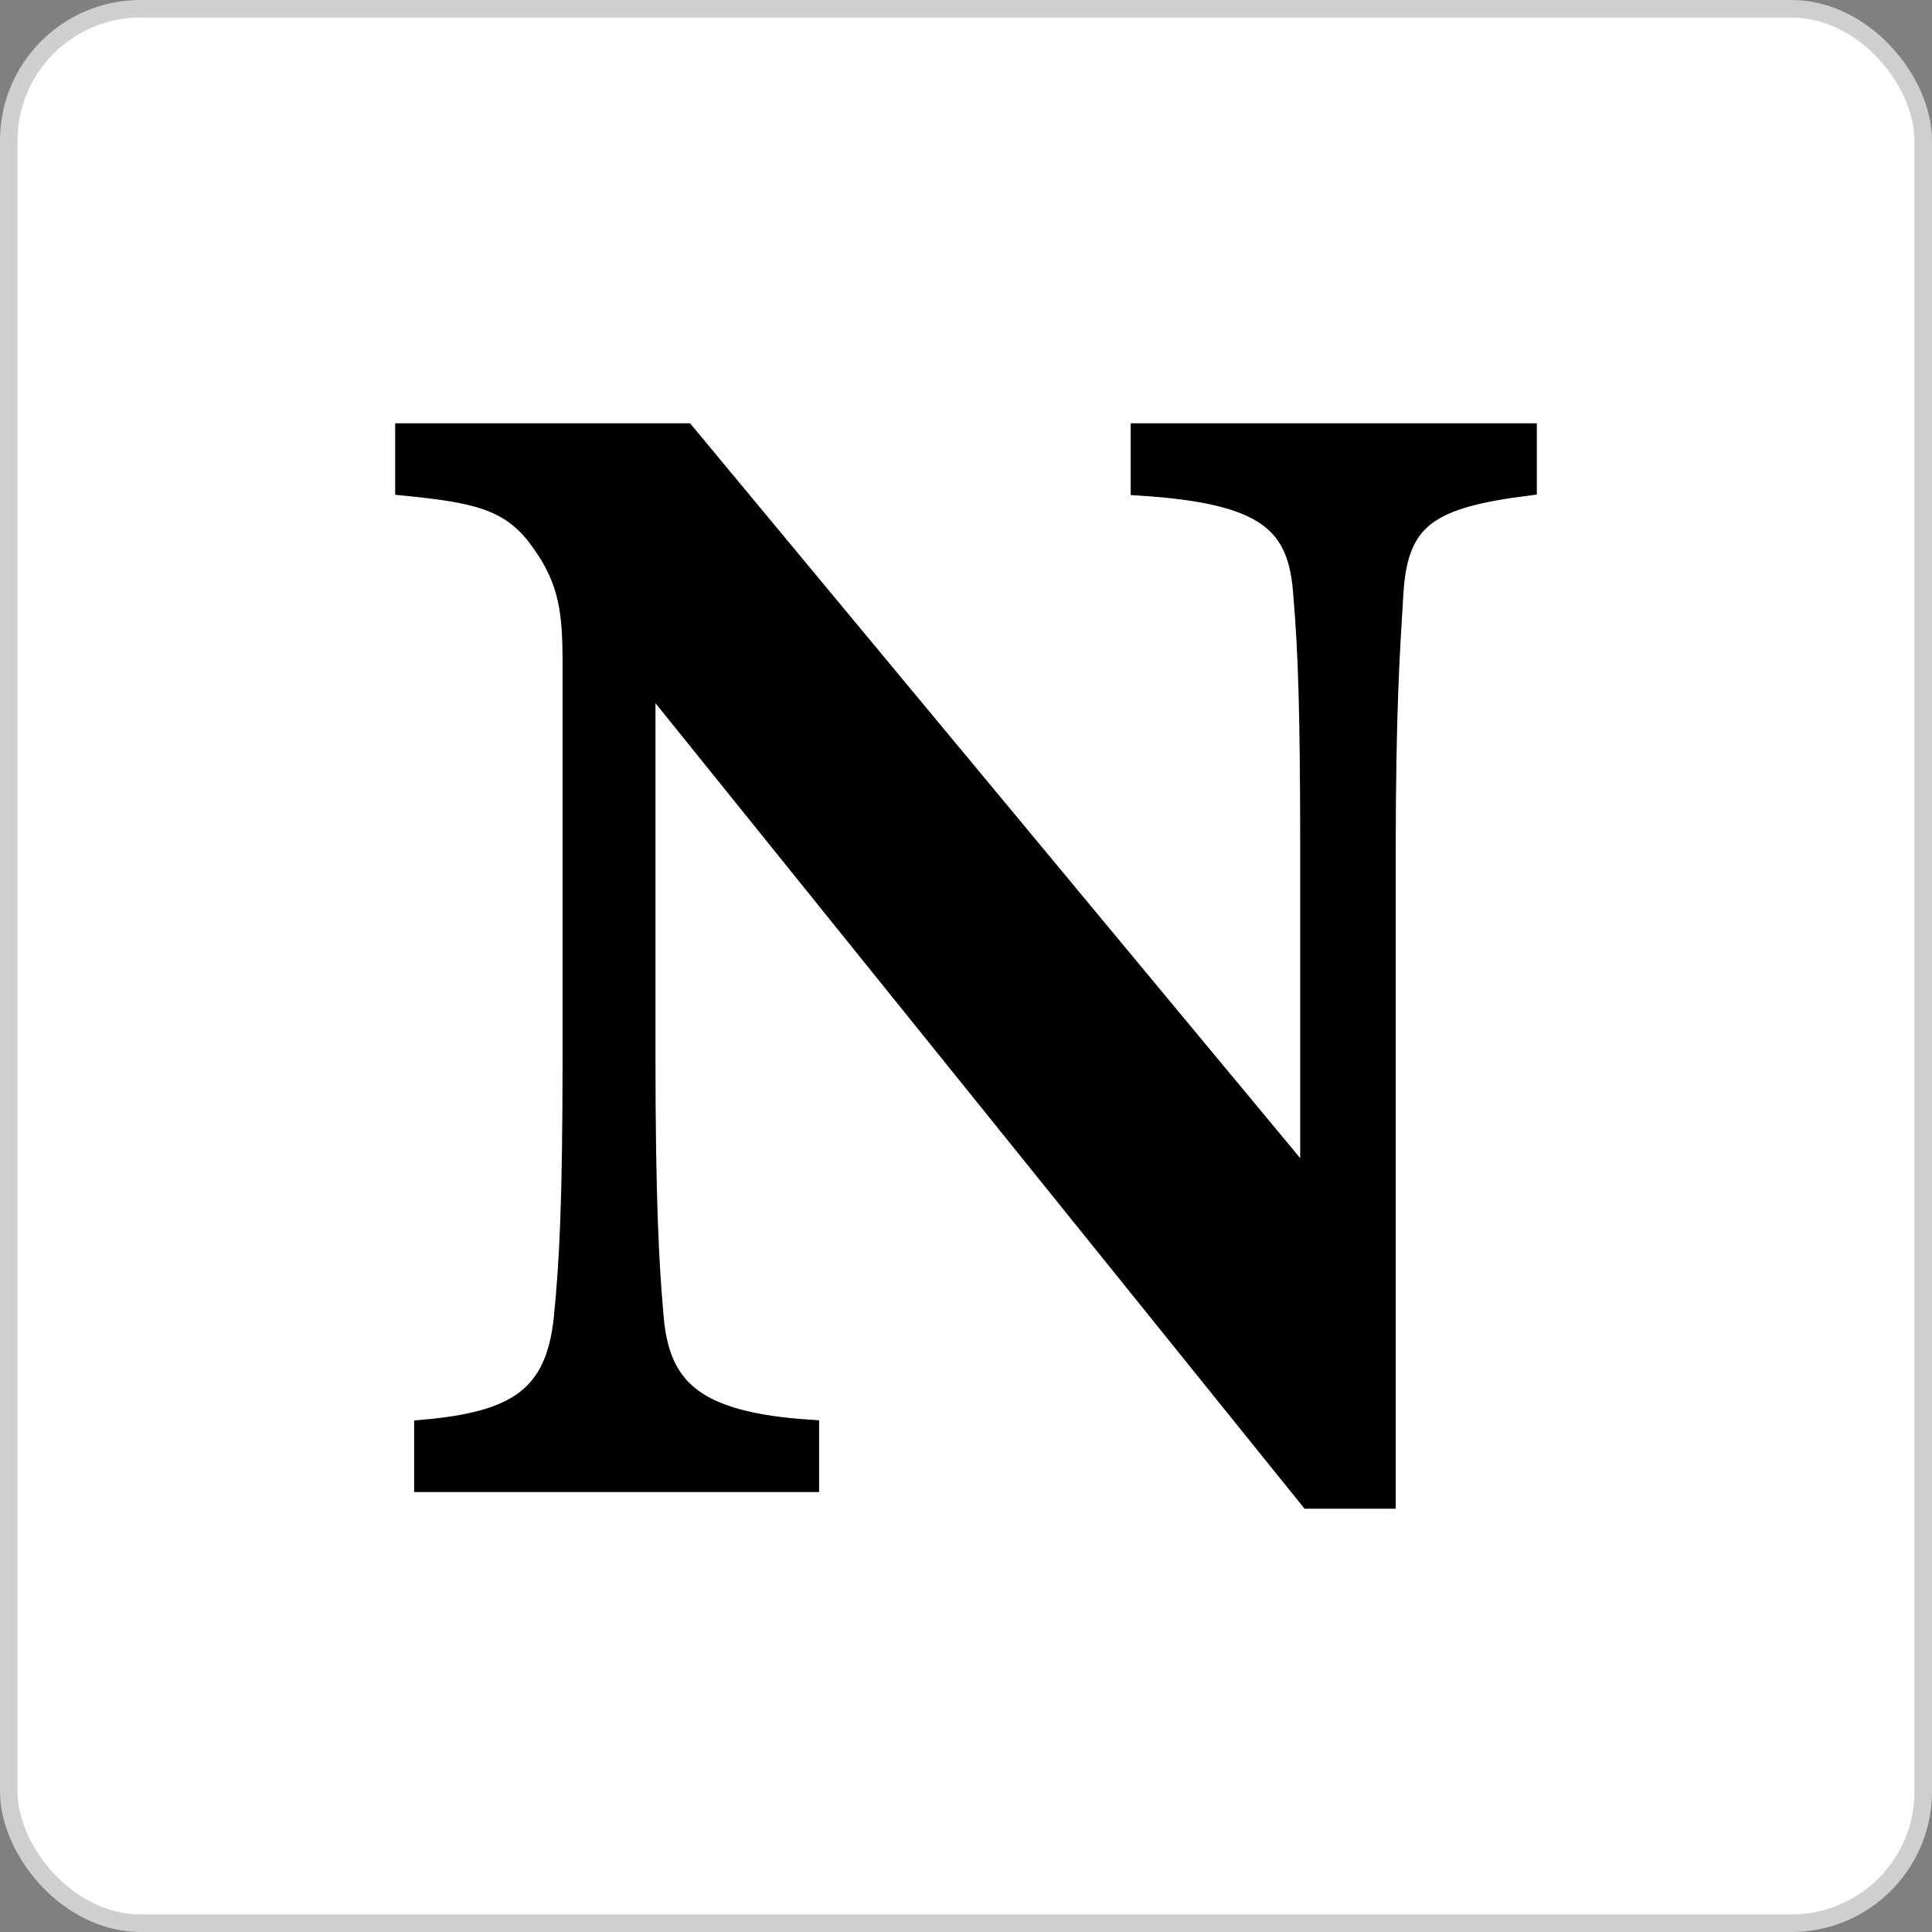
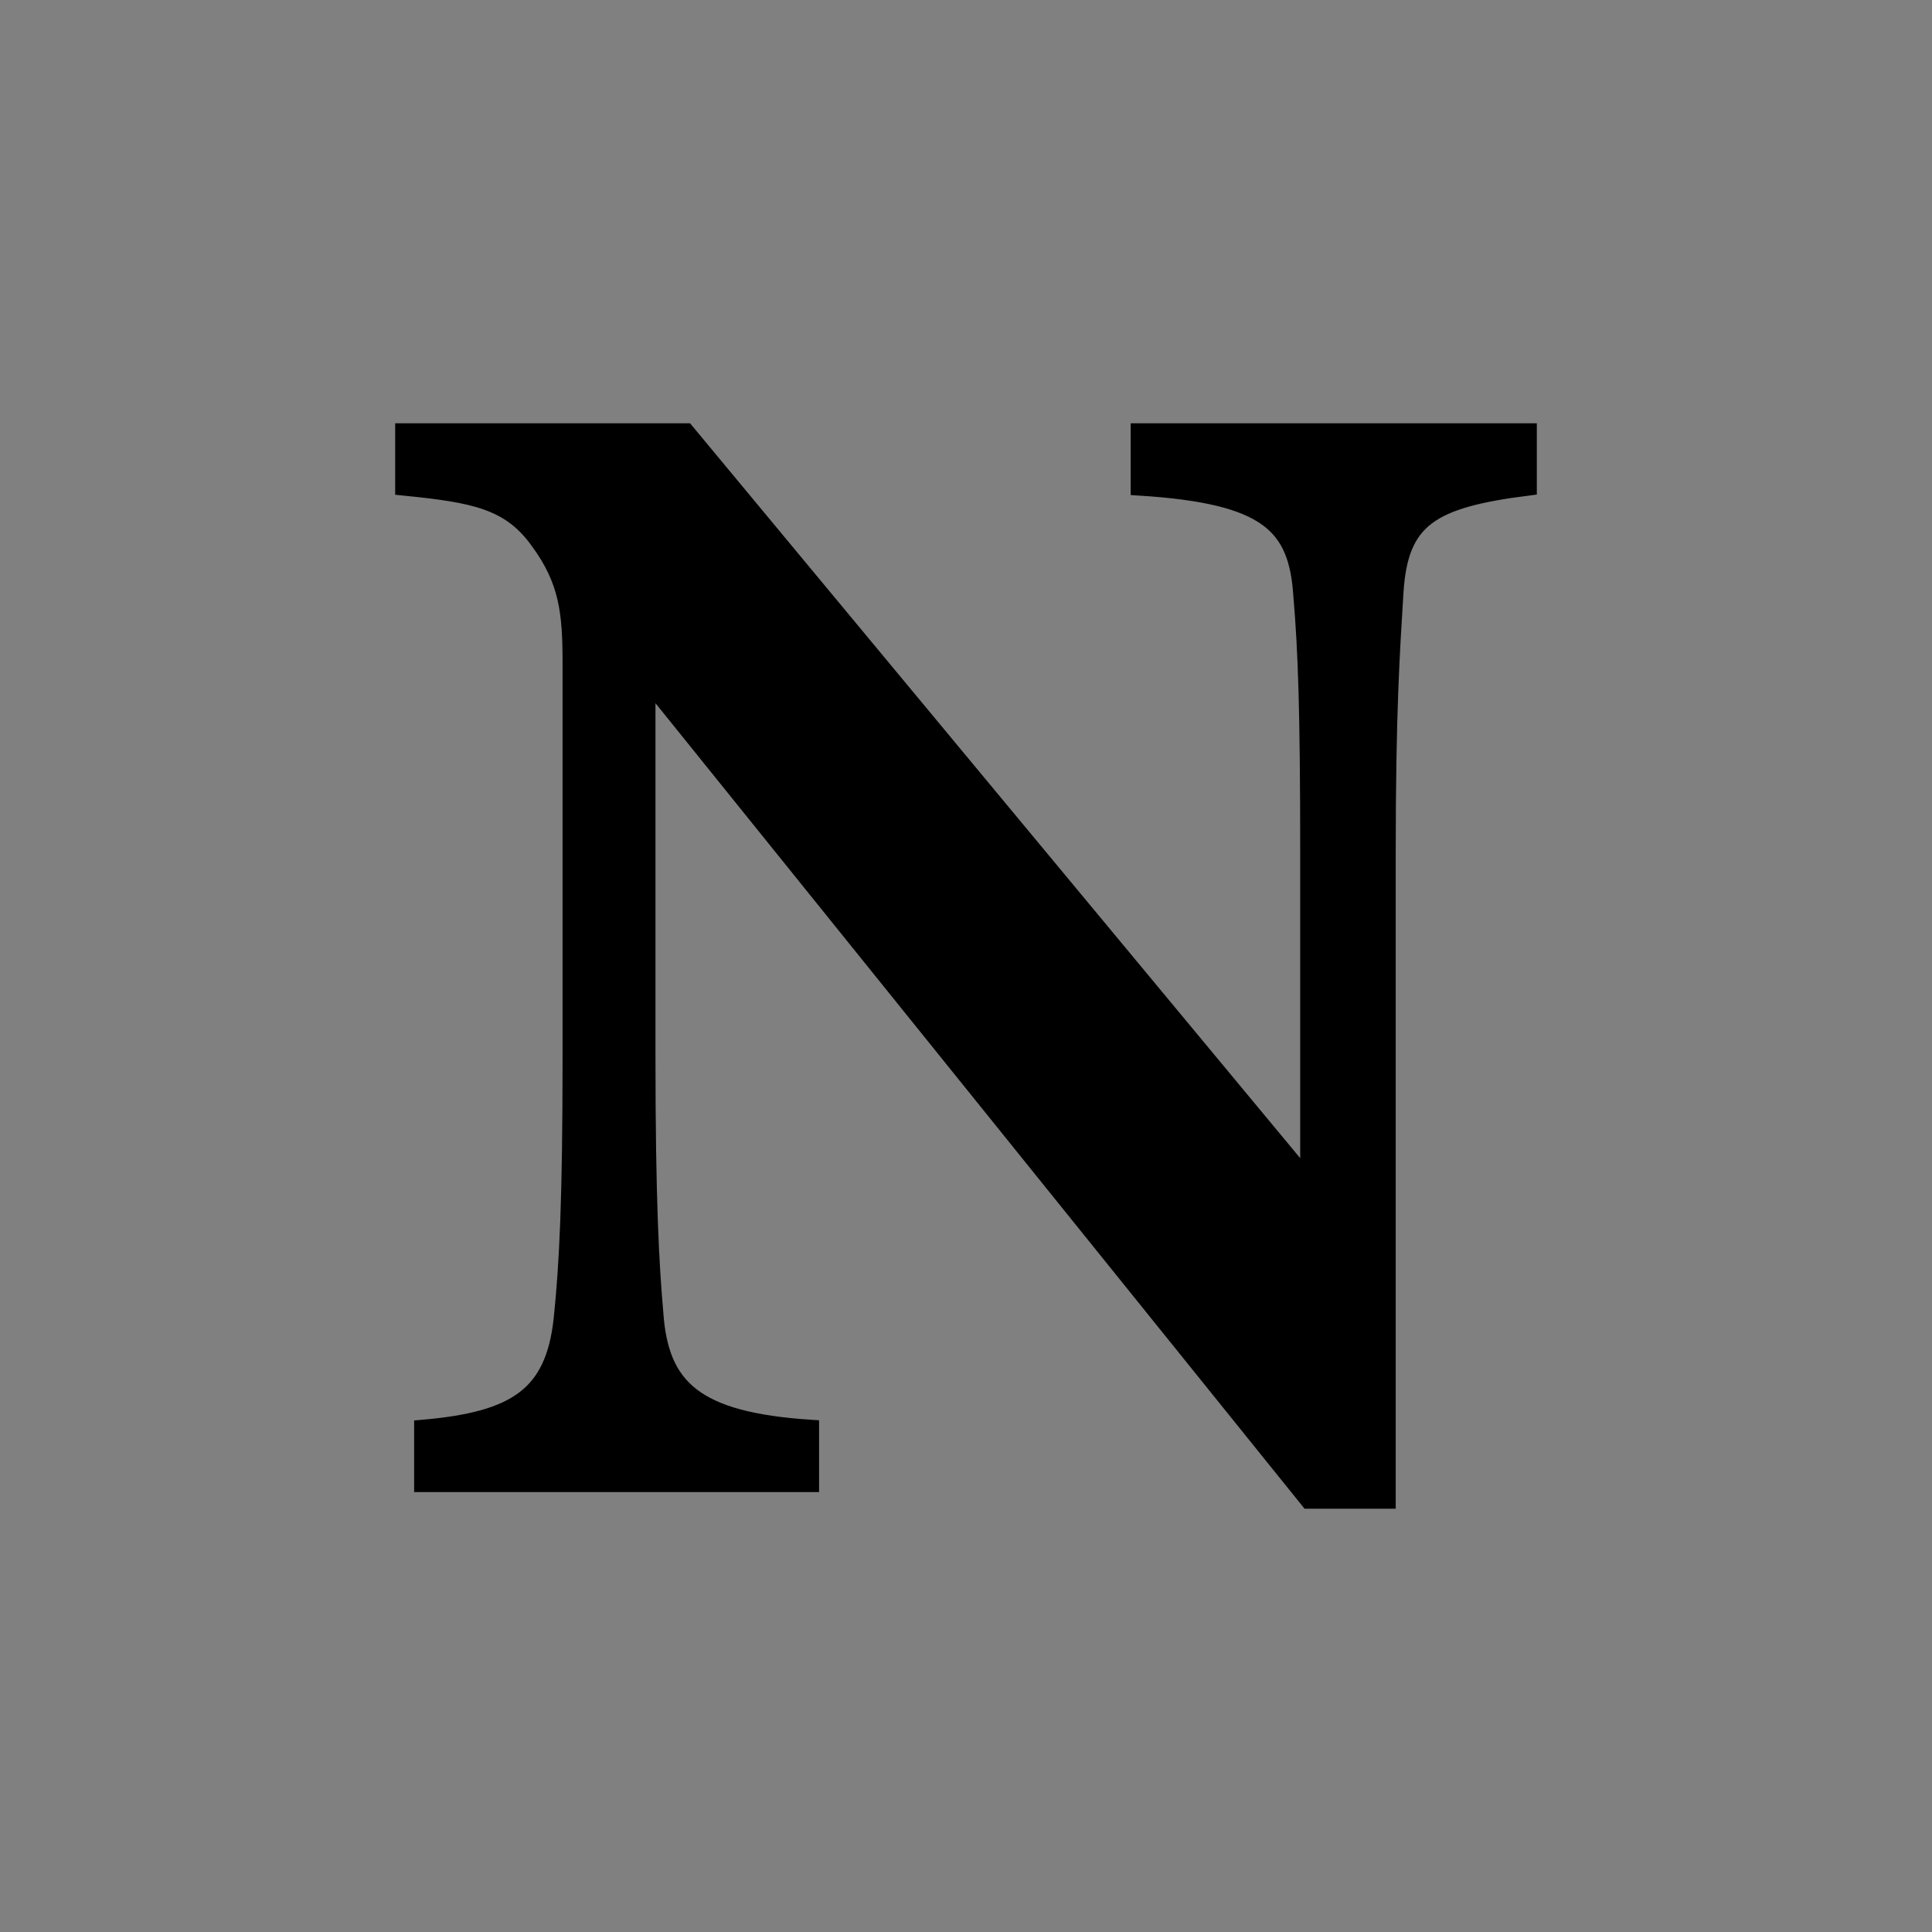
<svg xmlns="http://www.w3.org/2000/svg" width="110" height="110" viewBox="0 0 110 110" fill="none">
  <rect x="0" y="0" width="110" height="110" fill="#808080" stroke="none" />
-   <rect x="0.5" y="0.5" width="109" height="109" rx="7.5" fill="white" stroke="#CFCFCF" />
  <path d="M87 27.717C81.443 28.421 79.678 29.521 79.41 33.697C79.204 37.063 78.966 40.451 78.966 48.655V85.4H74.515L36.82 38.619V60.202C36.82 68.309 37.03 72.094 37.268 74.764C37.563 79.042 39.57 80.901 46.135 81.334V84.451H24.079V81.334C29.341 80.874 31.549 79.493 32.024 75.1C32.351 71.915 32.53 68.309 32.53 60.17V37.767C32.53 34.89 32.351 33.057 30.68 30.792C29.037 28.49 26.981 28.117 23 27.717V24.6H39.055L74.528 67.325V48.655C74.528 40.451 74.407 37.09 74.138 33.909C73.87 29.885 72.217 28.177 64.877 27.717V24.6H87V27.717Z" fill="black" stroke="black" />
</svg>